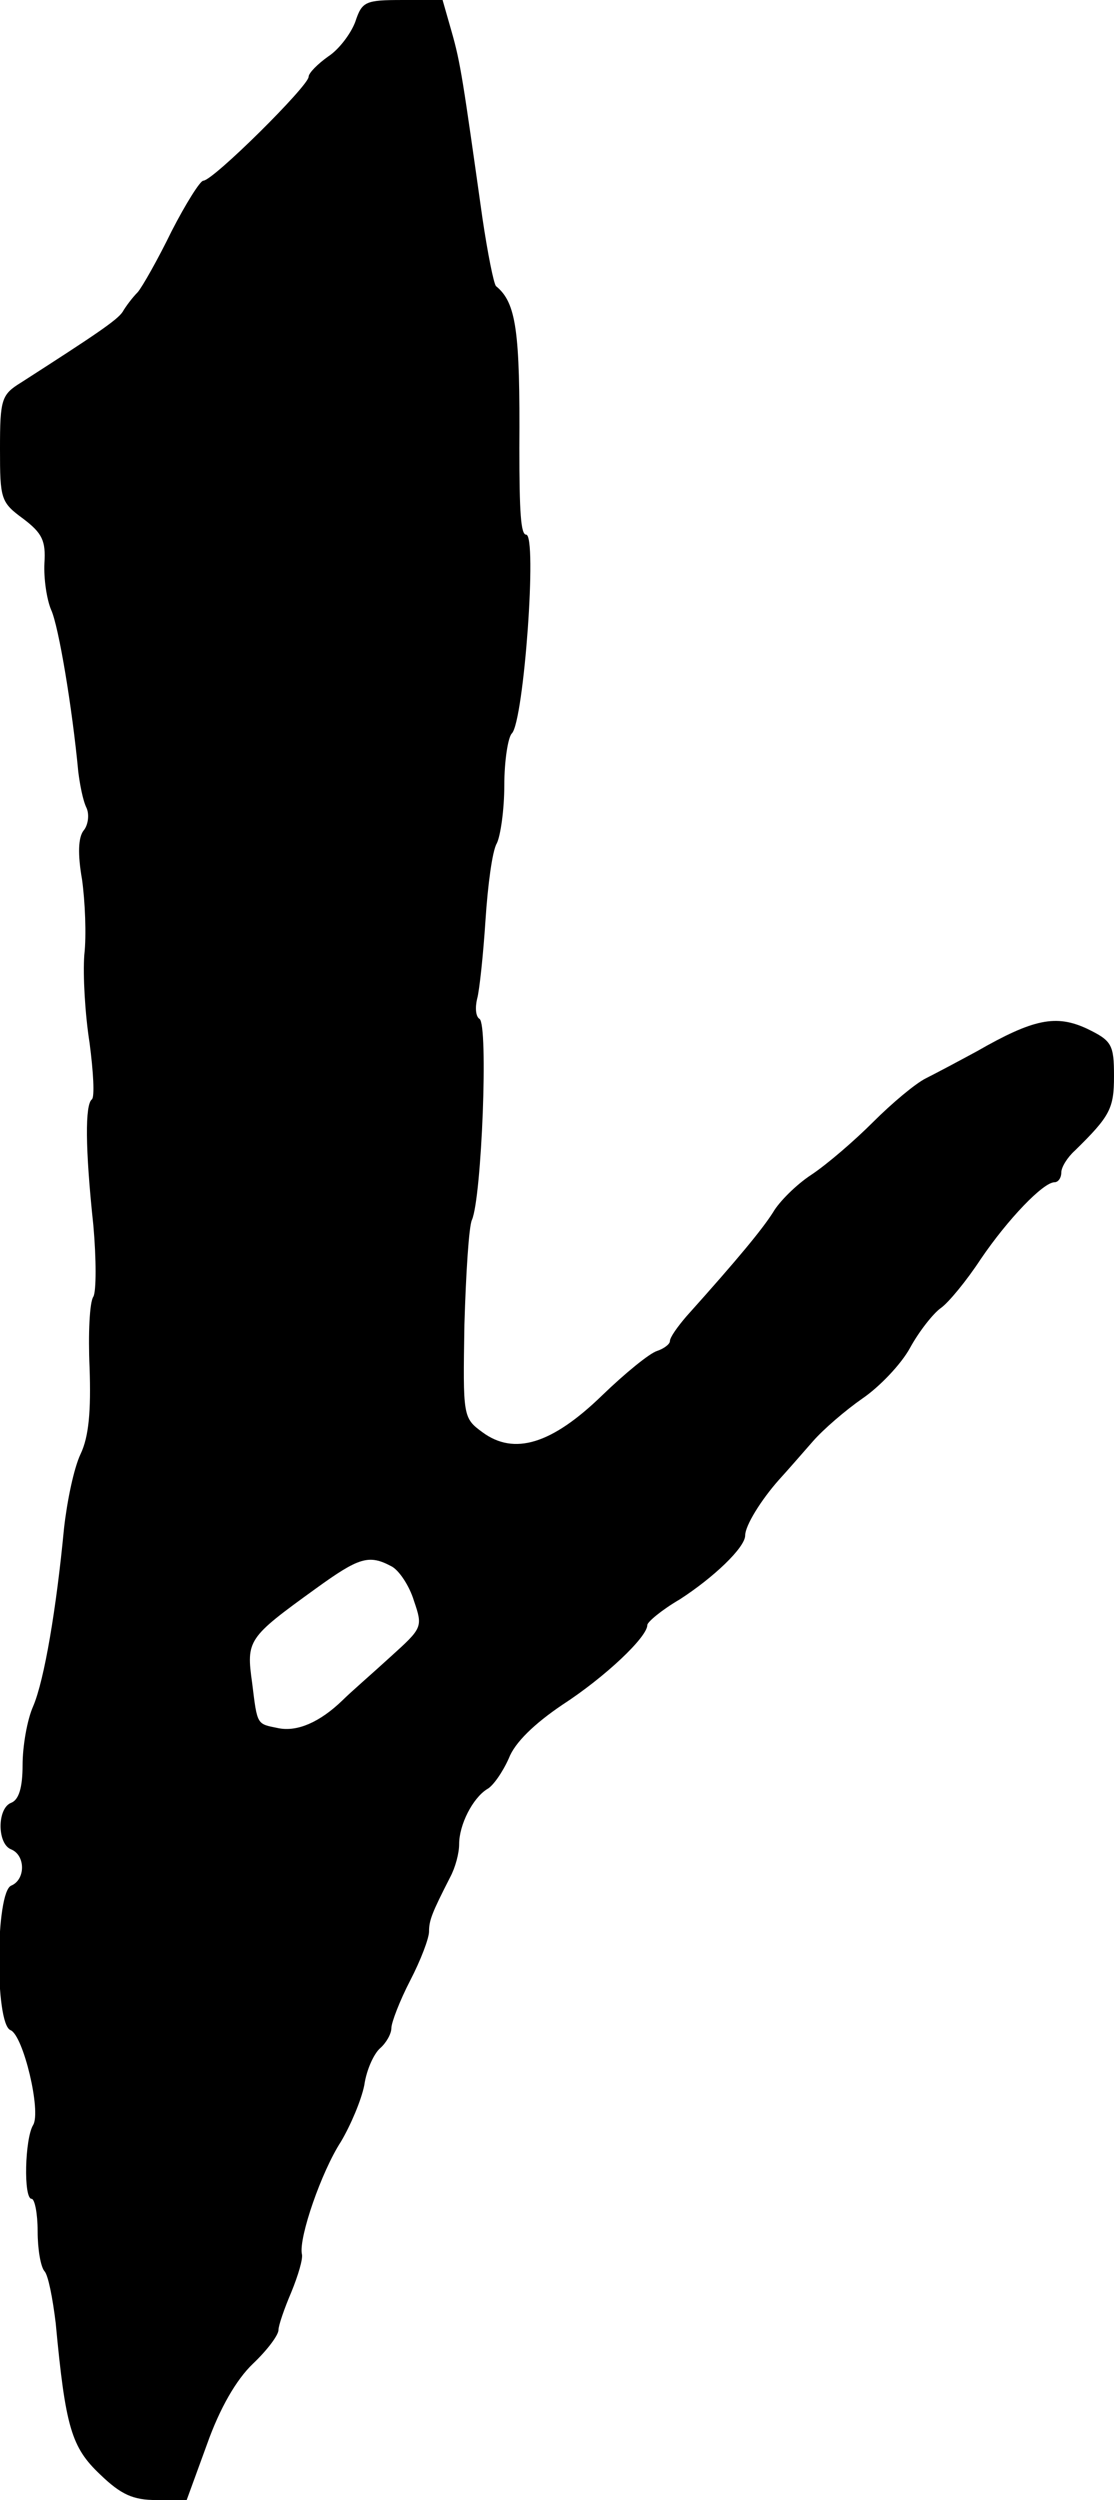
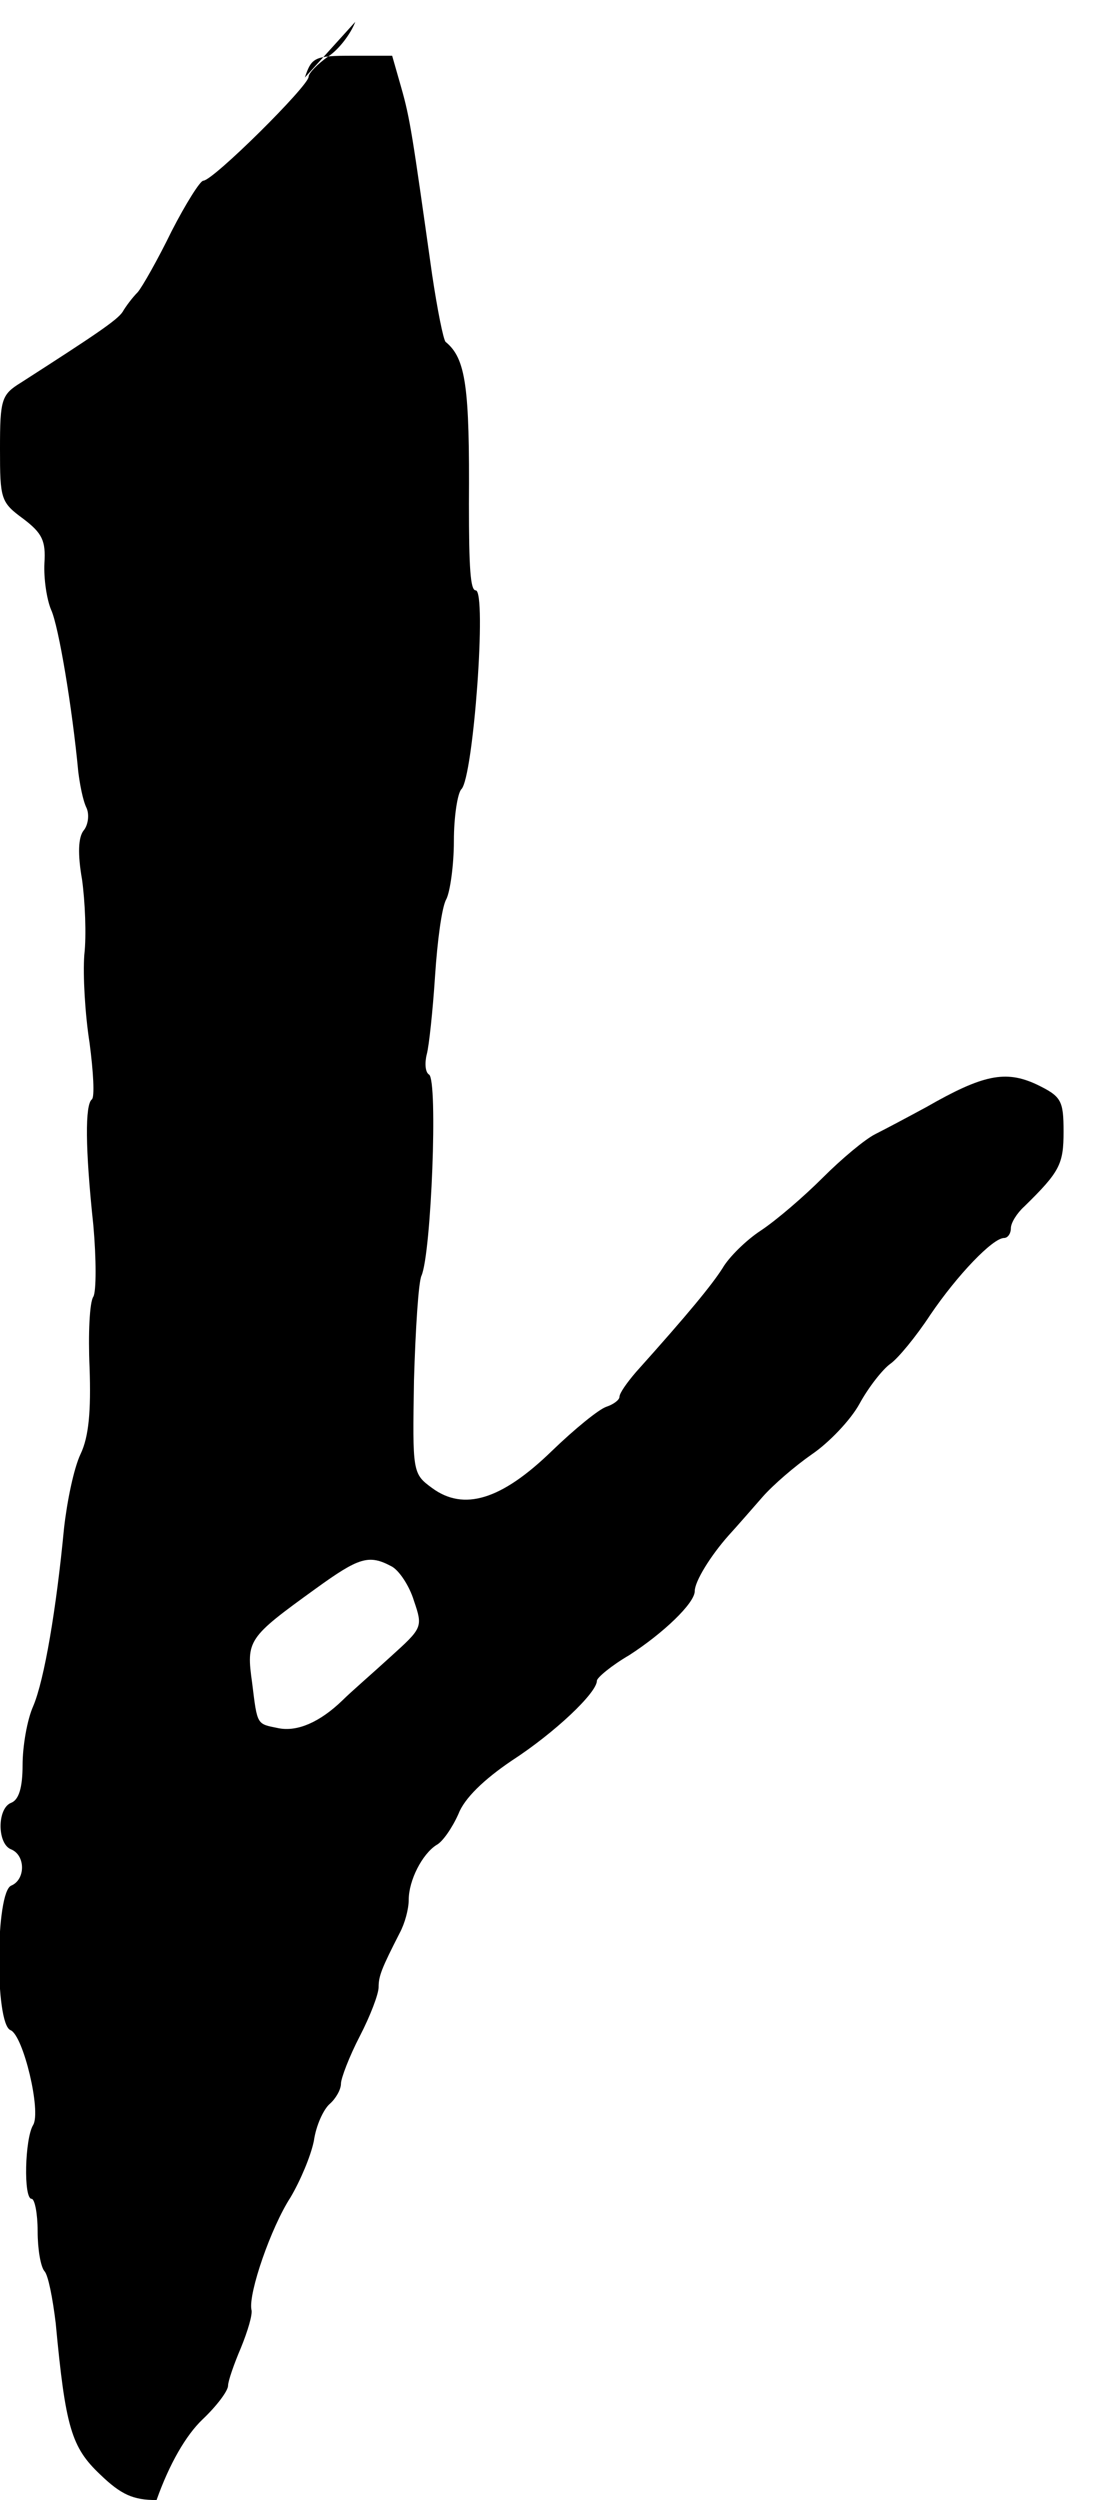
<svg xmlns="http://www.w3.org/2000/svg" version="1.0" width="148pt" height="332pt" viewBox="0 0 148 332" preserveAspectRatio="xMidYMid meet">
  <g transform="translate(0,332) scale(0.1,-0.1)" fill="#000000" stroke="none">
-     <path d="M472 3291 c-6 -16 -22 -37 -36 -46 -14 -10 -26 -22 -26 -27 0 -12 -127 -138 -140 -138 -4 0 -23 -30 -42 -67 -18 -37 -39 -74 -45 -81 -7 -7 -16 -19 -20 -26 -7 -11 -37 -31 -135 -94 -26 -16 -28 -22 -28 -88 0 -67 1 -71 31 -93 25 -19 30 -29 28 -59 -1 -20 3 -48 9 -62 10 -22 28 -130 36 -215 2 -16 6 -38 11 -48 4 -9 2 -23 -4 -30 -7 -9 -8 -31 -2 -65 4 -29 6 -74 3 -100 -2 -27 1 -79 7 -117 5 -38 7 -72 3 -75 -9 -7 -9 -64 2 -167 4 -45 4 -88 0 -95 -5 -7 -7 -50 -5 -94 2 -58 -1 -92 -12 -115 -9 -19 -18 -63 -22 -99 -10 -105 -26 -201 -41 -236 -8 -18 -14 -53 -14 -78 0 -30 -5 -46 -15 -50 -19 -7 -19 -55 0 -62 19 -8 19 -40 0 -48 -21 -8 -22 -184 -1 -192 17 -7 41 -108 30 -126 -11 -18 -13 -98 -2 -98 4 0 8 -19 8 -43 0 -24 4 -47 9 -53 5 -5 11 -36 15 -69 13 -139 21 -165 59 -201 28 -27 44 -34 75 -34 l40 0 27 74 c17 48 39 86 61 107 19 18 34 38 34 45 0 6 8 29 17 50 9 22 16 45 14 51 -4 22 26 109 52 149 13 22 27 55 31 75 3 21 13 42 21 49 8 7 15 19 15 27 0 7 11 36 25 63 14 27 25 56 25 65 0 15 4 25 28 72 7 13 12 32 12 44 0 26 18 61 37 73 8 4 21 23 29 41 8 21 34 46 71 71 57 37 113 90 113 106 0 4 19 20 43 34 45 29 87 69 87 85 0 13 21 47 45 74 11 12 31 35 45 51 14 16 43 41 66 57 22 15 51 45 63 67 12 22 31 46 41 53 10 7 34 36 53 65 36 53 83 102 98 102 5 0 9 6 9 13 0 7 8 20 18 29 47 46 52 56 52 99 0 42 -3 47 -36 63 -41 19 -71 13 -146 -30 -24 -13 -54 -29 -68 -36 -14 -7 -45 -33 -70 -58 -25 -25 -61 -56 -82 -70 -20 -13 -43 -36 -51 -50 -14 -22 -45 -60 -115 -138 -12 -14 -22 -28 -22 -33 0 -4 -8 -10 -17 -13 -10 -3 -43 -30 -73 -59 -67 -65 -117 -80 -159 -49 -26 19 -26 21 -24 143 2 68 6 131 10 139 13 30 22 260 10 267 -5 3 -6 15 -3 27 3 11 8 58 11 104 3 46 9 92 15 102 5 10 10 45 10 77 0 33 5 64 10 69 16 16 34 264 19 264 -7 0 -9 29 -9 115 1 155 -4 193 -31 215 -3 3 -11 43 -18 90 -26 184 -29 206 -41 248 l-12 42 -53 0 c-50 0 -54 -2 -63 -29z m48 -2051 c10 -5 24 -26 30 -46 12 -35 11 -36 -31 -74 -24 -22 -53 -47 -64 -58 -30 -29 -60 -42 -85 -37 -29 6 -28 3 -35 60 -8 57 -6 60 84 125 58 42 71 46 101 30z" />
+     <path d="M472 3291 c-6 -16 -22 -37 -36 -46 -14 -10 -26 -22 -26 -27 0 -12 -127 -138 -140 -138 -4 0 -23 -30 -42 -67 -18 -37 -39 -74 -45 -81 -7 -7 -16 -19 -20 -26 -7 -11 -37 -31 -135 -94 -26 -16 -28 -22 -28 -88 0 -67 1 -71 31 -93 25 -19 30 -29 28 -59 -1 -20 3 -48 9 -62 10 -22 28 -130 36 -215 2 -16 6 -38 11 -48 4 -9 2 -23 -4 -30 -7 -9 -8 -31 -2 -65 4 -29 6 -74 3 -100 -2 -27 1 -79 7 -117 5 -38 7 -72 3 -75 -9 -7 -9 -64 2 -167 4 -45 4 -88 0 -95 -5 -7 -7 -50 -5 -94 2 -58 -1 -92 -12 -115 -9 -19 -18 -63 -22 -99 -10 -105 -26 -201 -41 -236 -8 -18 -14 -53 -14 -78 0 -30 -5 -46 -15 -50 -19 -7 -19 -55 0 -62 19 -8 19 -40 0 -48 -21 -8 -22 -184 -1 -192 17 -7 41 -108 30 -126 -11 -18 -13 -98 -2 -98 4 0 8 -19 8 -43 0 -24 4 -47 9 -53 5 -5 11 -36 15 -69 13 -139 21 -165 59 -201 28 -27 44 -34 75 -34 c17 48 39 86 61 107 19 18 34 38 34 45 0 6 8 29 17 50 9 22 16 45 14 51 -4 22 26 109 52 149 13 22 27 55 31 75 3 21 13 42 21 49 8 7 15 19 15 27 0 7 11 36 25 63 14 27 25 56 25 65 0 15 4 25 28 72 7 13 12 32 12 44 0 26 18 61 37 73 8 4 21 23 29 41 8 21 34 46 71 71 57 37 113 90 113 106 0 4 19 20 43 34 45 29 87 69 87 85 0 13 21 47 45 74 11 12 31 35 45 51 14 16 43 41 66 57 22 15 51 45 63 67 12 22 31 46 41 53 10 7 34 36 53 65 36 53 83 102 98 102 5 0 9 6 9 13 0 7 8 20 18 29 47 46 52 56 52 99 0 42 -3 47 -36 63 -41 19 -71 13 -146 -30 -24 -13 -54 -29 -68 -36 -14 -7 -45 -33 -70 -58 -25 -25 -61 -56 -82 -70 -20 -13 -43 -36 -51 -50 -14 -22 -45 -60 -115 -138 -12 -14 -22 -28 -22 -33 0 -4 -8 -10 -17 -13 -10 -3 -43 -30 -73 -59 -67 -65 -117 -80 -159 -49 -26 19 -26 21 -24 143 2 68 6 131 10 139 13 30 22 260 10 267 -5 3 -6 15 -3 27 3 11 8 58 11 104 3 46 9 92 15 102 5 10 10 45 10 77 0 33 5 64 10 69 16 16 34 264 19 264 -7 0 -9 29 -9 115 1 155 -4 193 -31 215 -3 3 -11 43 -18 90 -26 184 -29 206 -41 248 l-12 42 -53 0 c-50 0 -54 -2 -63 -29z m48 -2051 c10 -5 24 -26 30 -46 12 -35 11 -36 -31 -74 -24 -22 -53 -47 -64 -58 -30 -29 -60 -42 -85 -37 -29 6 -28 3 -35 60 -8 57 -6 60 84 125 58 42 71 46 101 30z" />
  </g>
</svg>